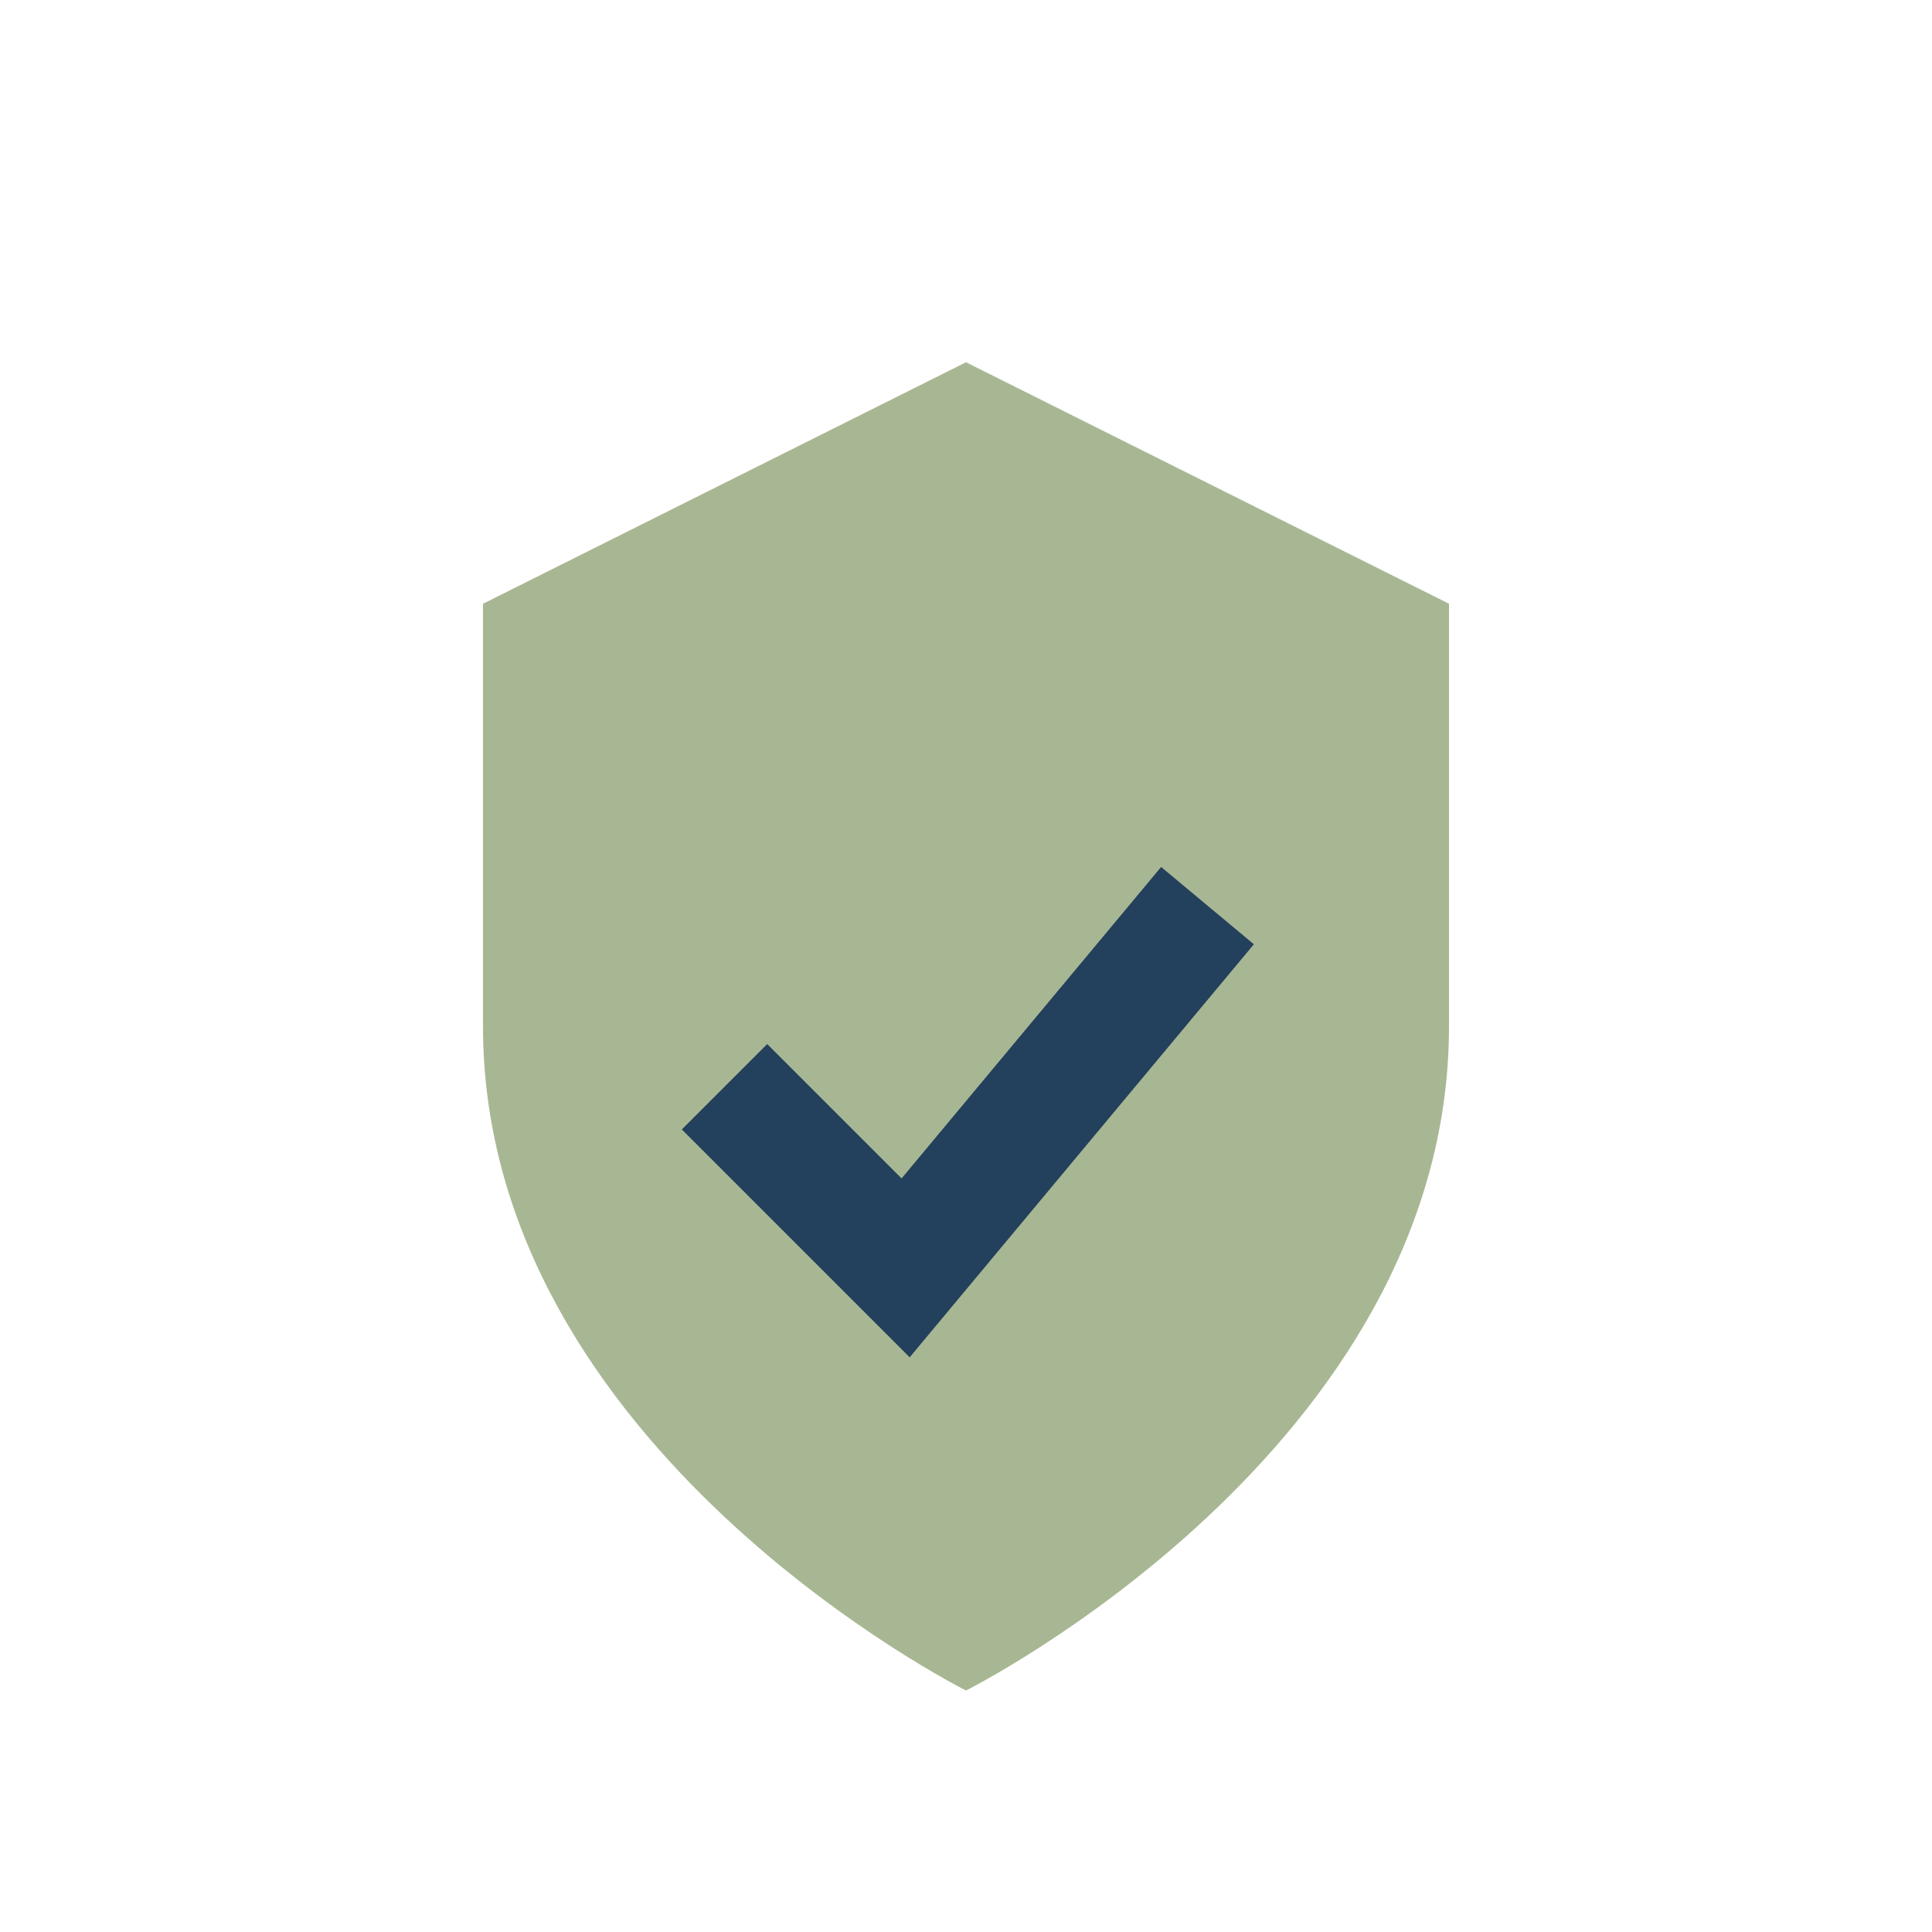
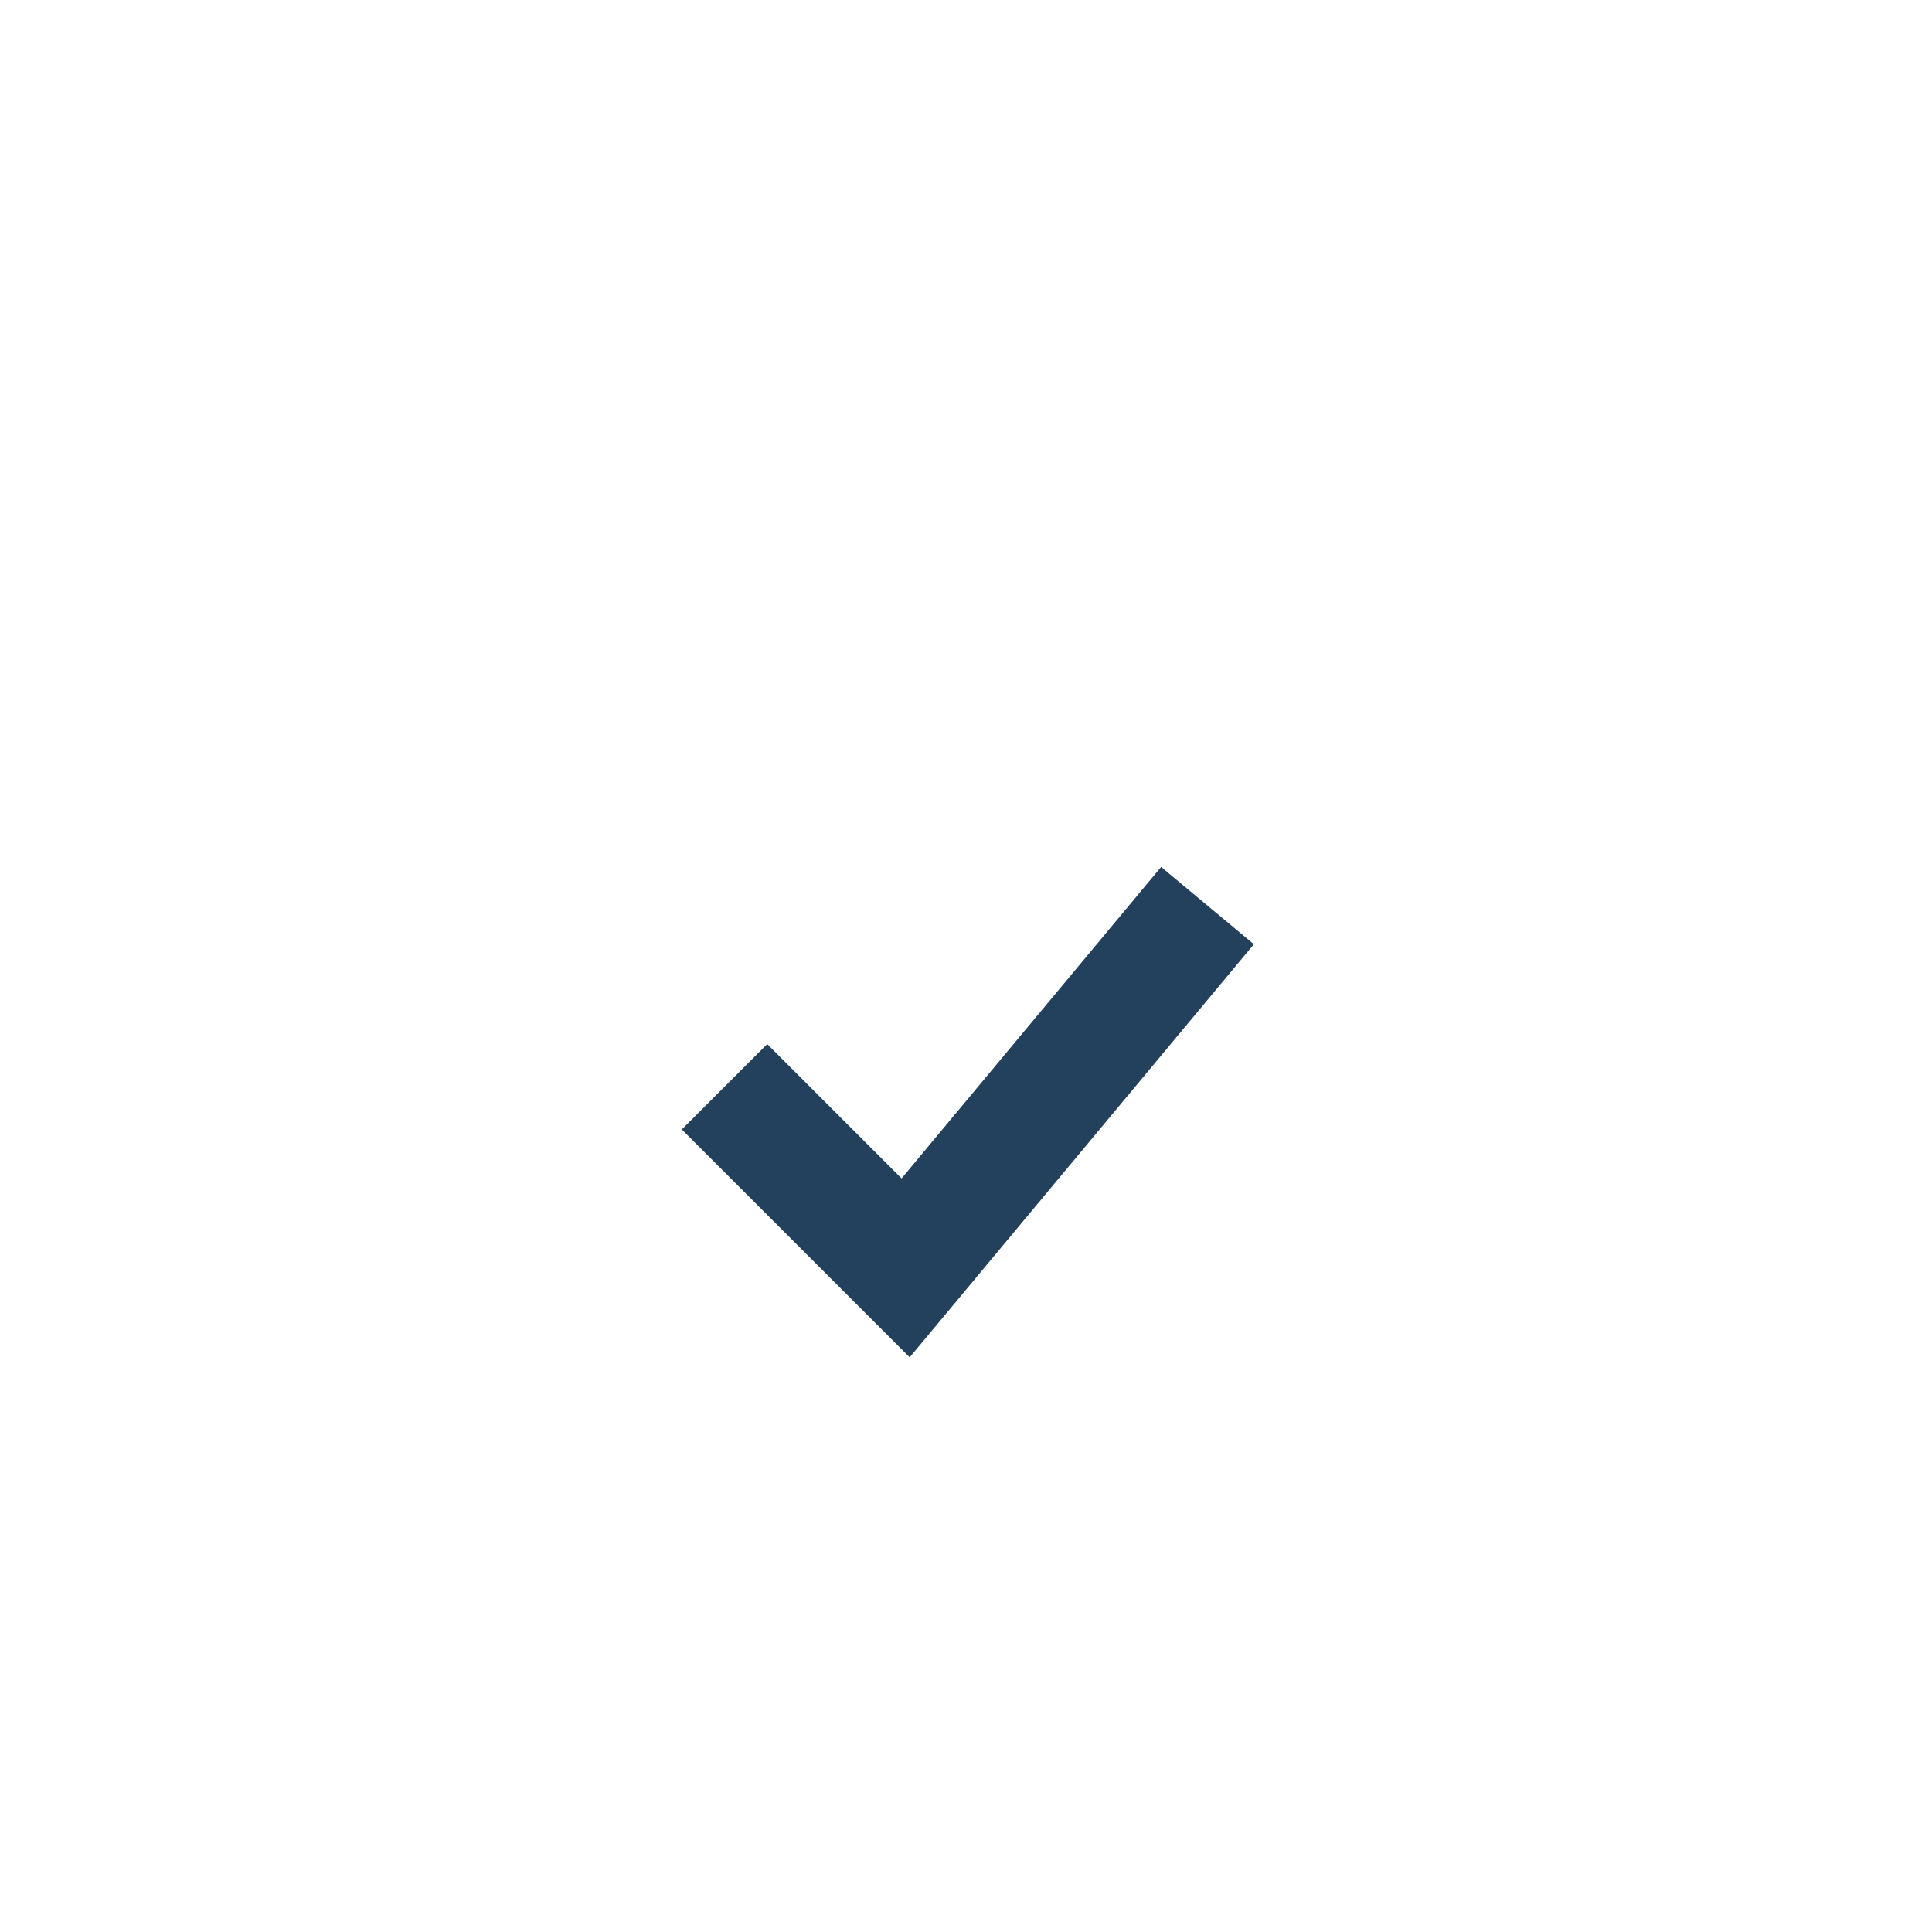
<svg xmlns="http://www.w3.org/2000/svg" width="32" height="32" viewBox="0 0 32 32">
-   <path d="M8 10l8-4 8 4v7c0 7-8 11-8 11s-8-4-8-11z" fill="#A8B793" />
  <path d="M12 18l3 3 5-6" stroke="#23405C" stroke-width="2" fill="none" />
</svg>